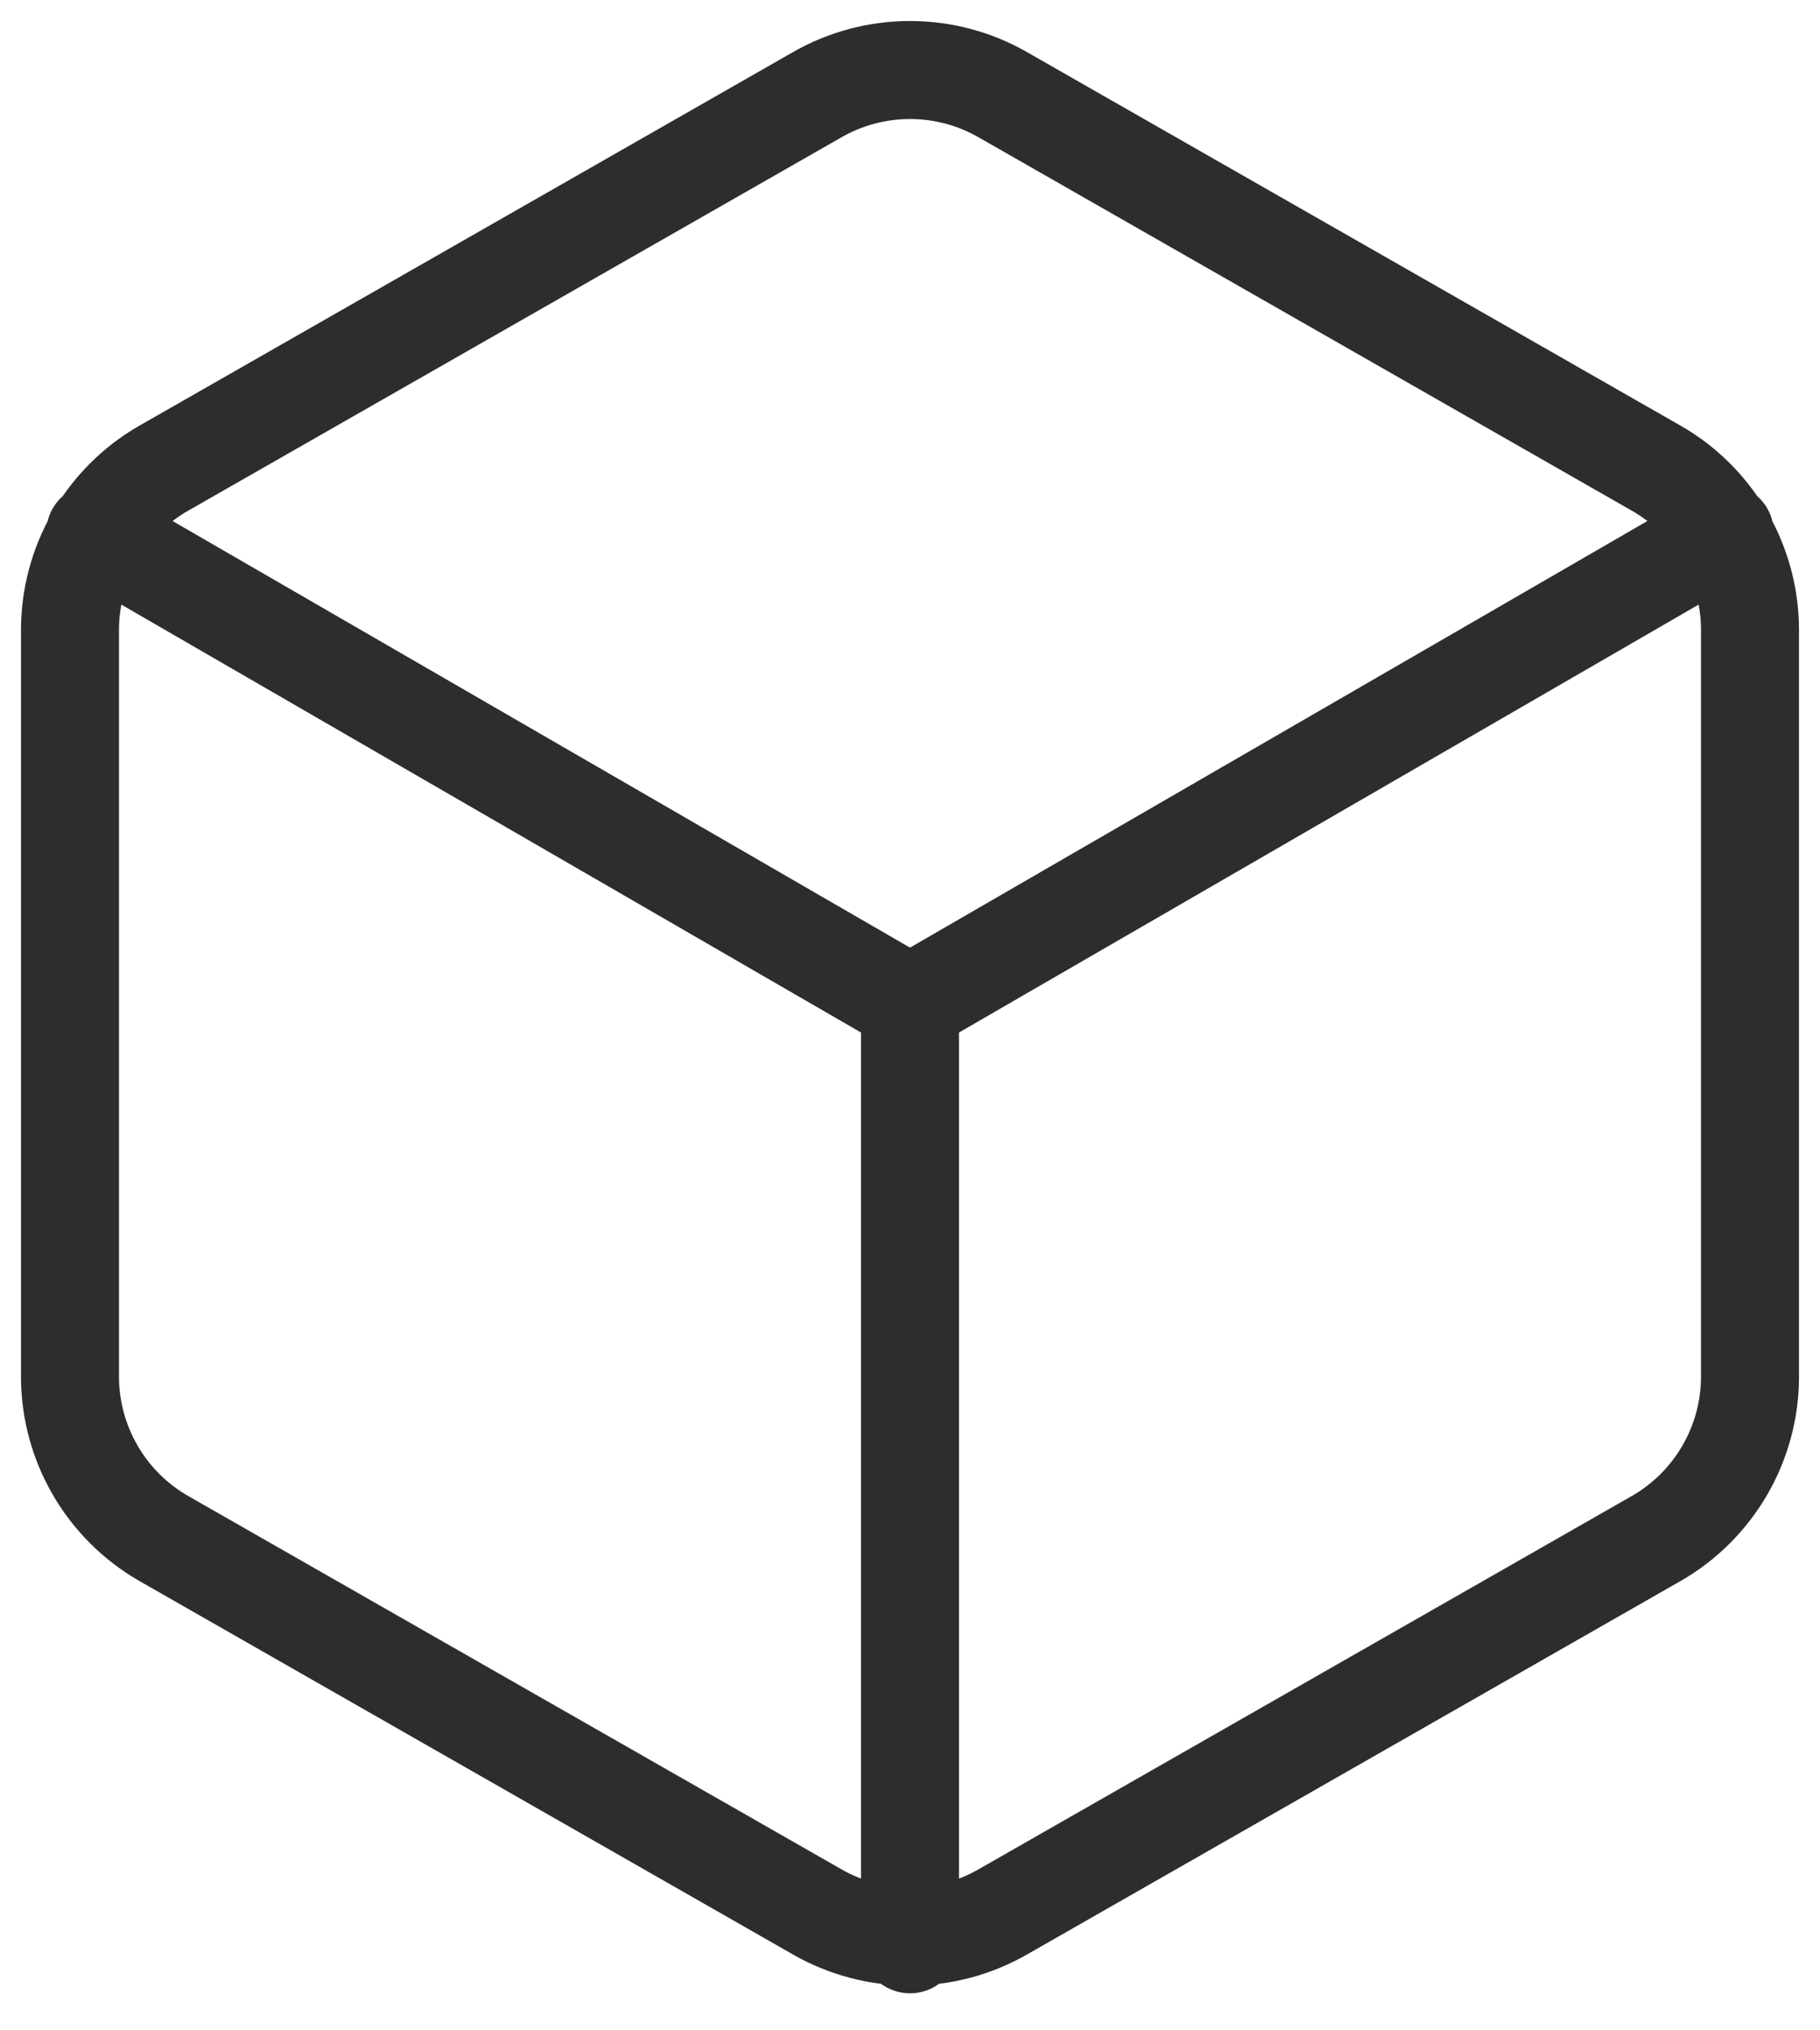
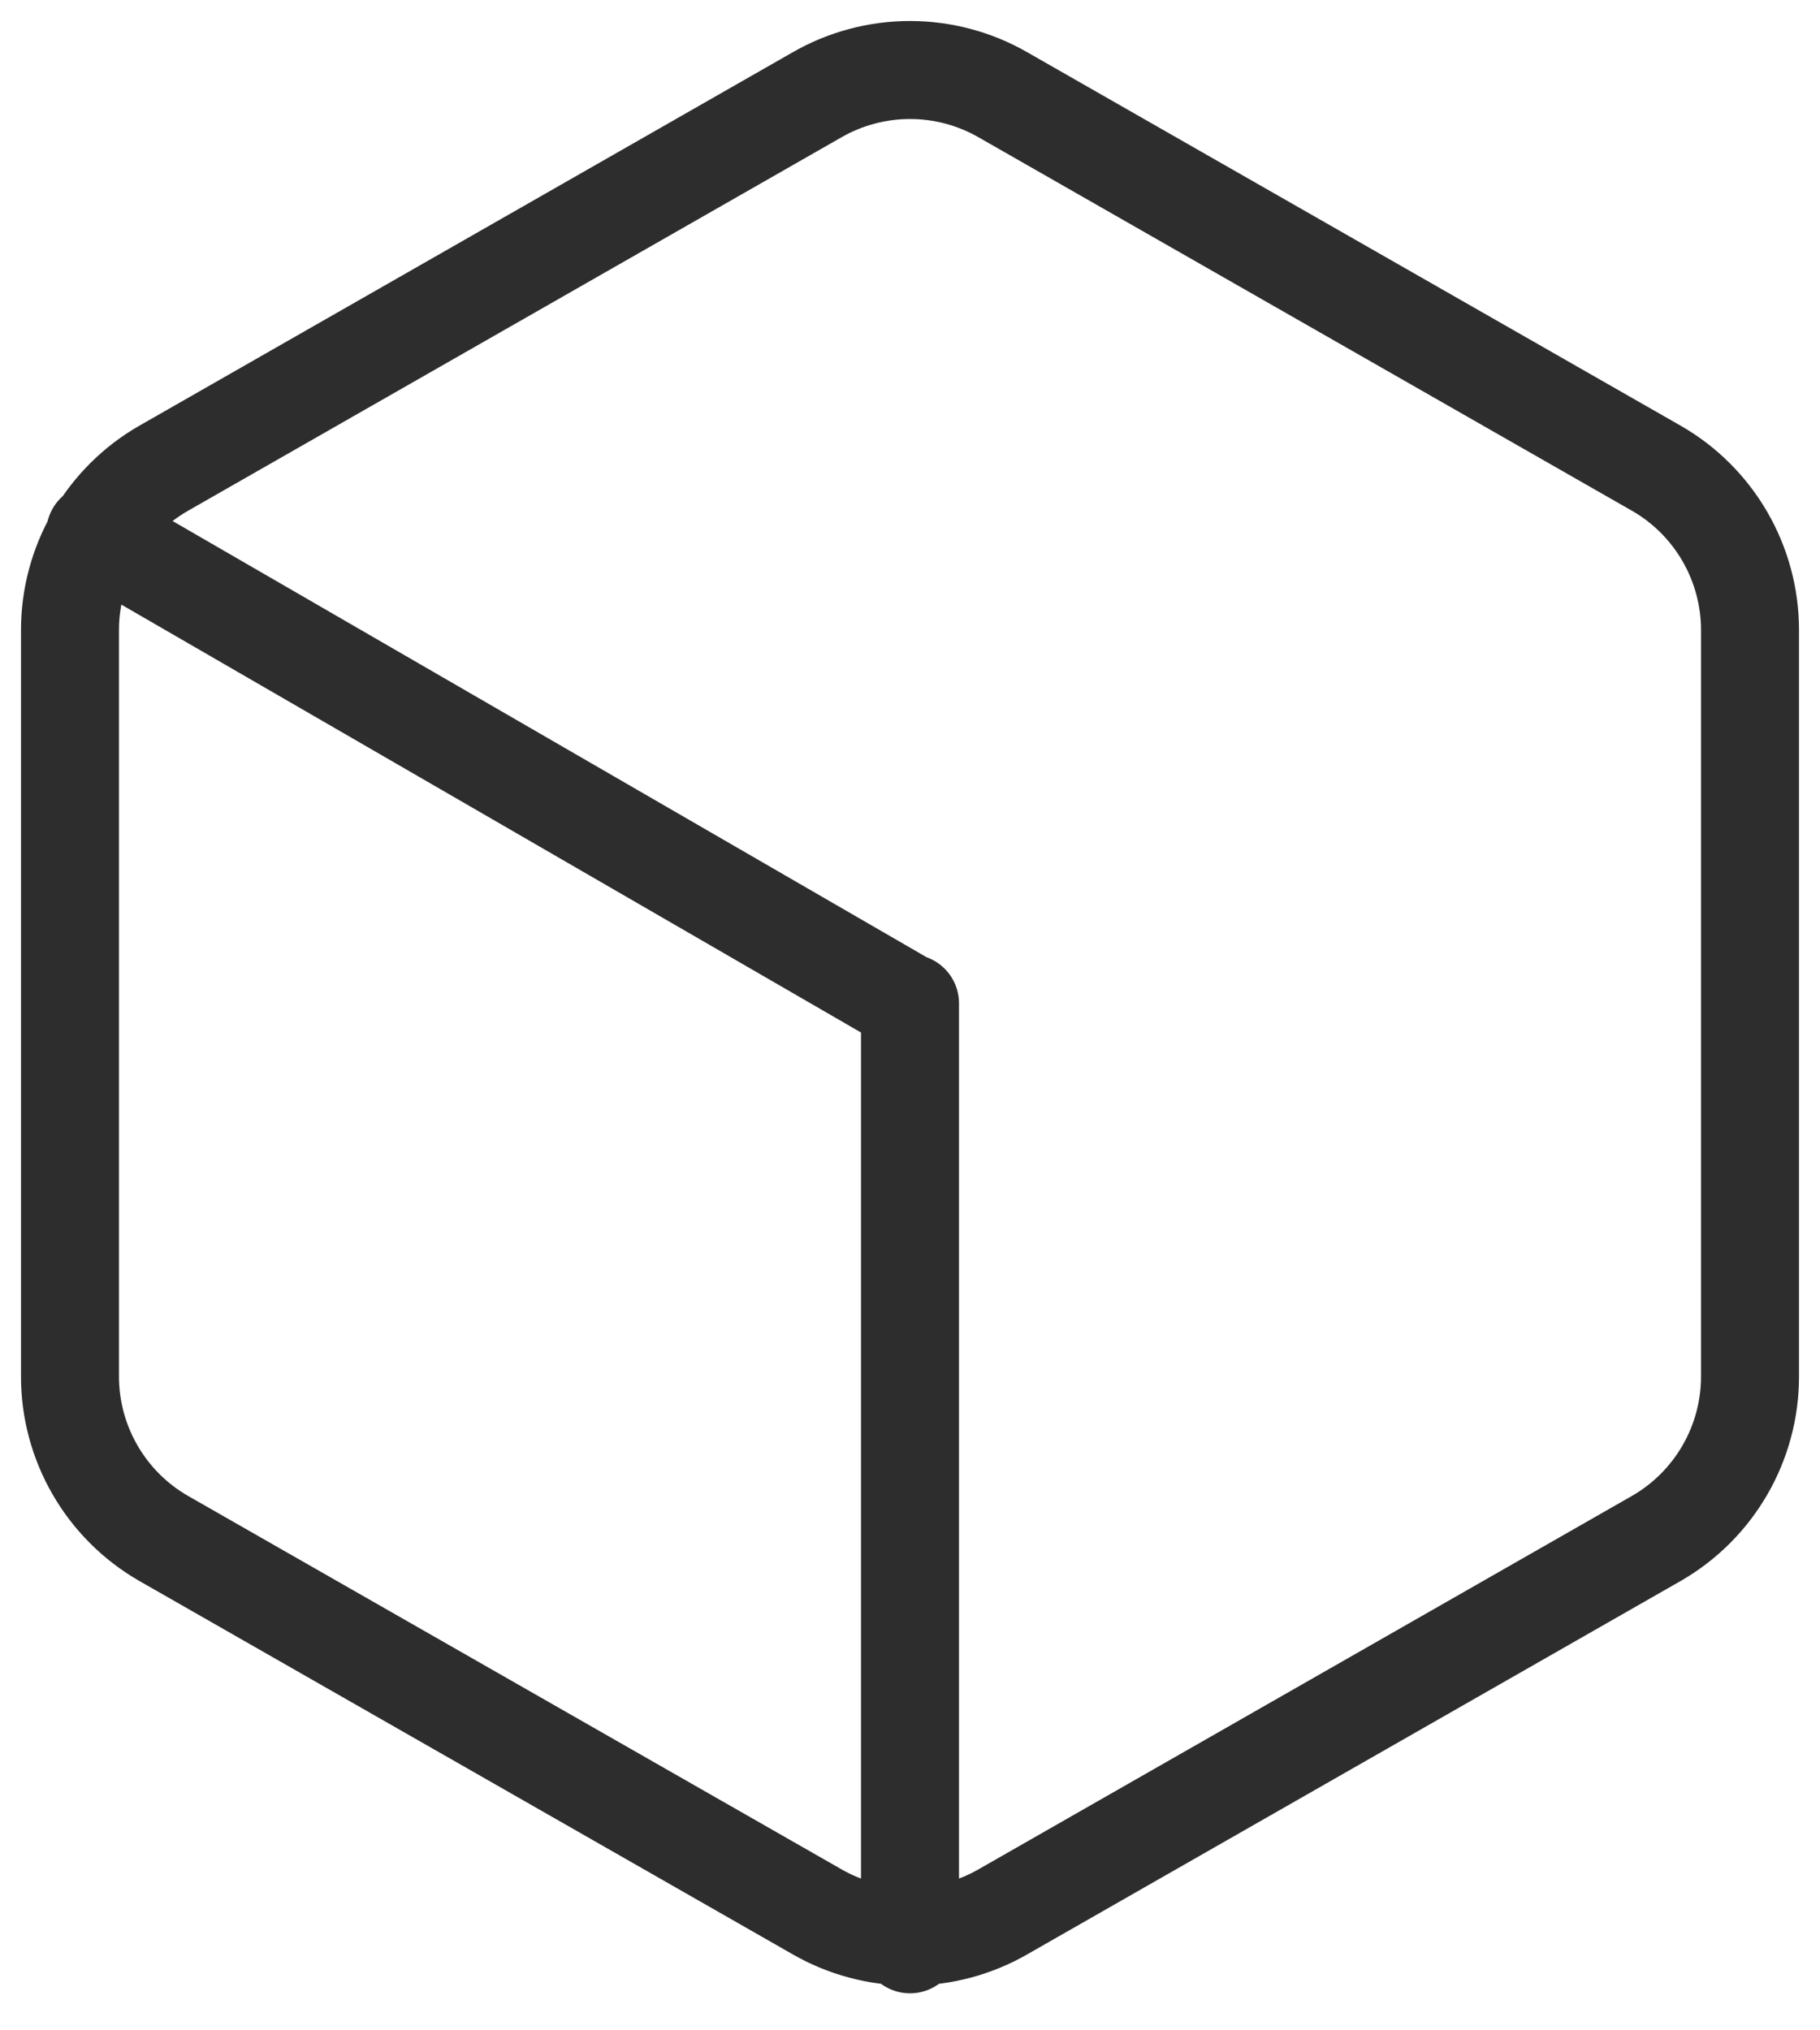
<svg xmlns="http://www.w3.org/2000/svg" fill="none" height="100%" overflow="visible" preserveAspectRatio="none" style="display: block;" viewBox="0 0 26 29" width="100%">
-   <path d="M1.36 7.611L13 14.344L24.64 7.611M13 27.771V14.331M25 19.664V8.997C25 8.53 24.876 8.07 24.642 7.665C24.408 7.261 24.072 6.924 23.667 6.691L14.333 1.357C13.928 1.123 13.468 1 13 1C12.532 1 12.072 1.123 11.667 1.357L2.333 6.691C1.928 6.924 1.592 7.261 1.358 7.665C1.124 8.07 1 8.53 1 8.997V19.664C1 20.132 1.124 20.591 1.358 20.996C1.592 21.401 1.928 21.737 2.333 21.971L11.667 27.304C12.072 27.538 12.532 27.661 13 27.661C13.468 27.661 13.928 27.538 14.333 27.304L23.667 21.971C24.072 21.737 24.408 21.401 24.642 20.996C24.876 20.591 25 20.132 25 19.664Z" id="Icon" stroke="#2D2D2D" stroke-linecap="round" stroke-linejoin="round" stroke-width="1.4" />
+   <path d="M1.36 7.611L13 14.344M13 27.771V14.331M25 19.664V8.997C25 8.53 24.876 8.07 24.642 7.665C24.408 7.261 24.072 6.924 23.667 6.691L14.333 1.357C13.928 1.123 13.468 1 13 1C12.532 1 12.072 1.123 11.667 1.357L2.333 6.691C1.928 6.924 1.592 7.261 1.358 7.665C1.124 8.07 1 8.53 1 8.997V19.664C1 20.132 1.124 20.591 1.358 20.996C1.592 21.401 1.928 21.737 2.333 21.971L11.667 27.304C12.072 27.538 12.532 27.661 13 27.661C13.468 27.661 13.928 27.538 14.333 27.304L23.667 21.971C24.072 21.737 24.408 21.401 24.642 20.996C24.876 20.591 25 20.132 25 19.664Z" id="Icon" stroke="#2D2D2D" stroke-linecap="round" stroke-linejoin="round" stroke-width="1.4" />
</svg>